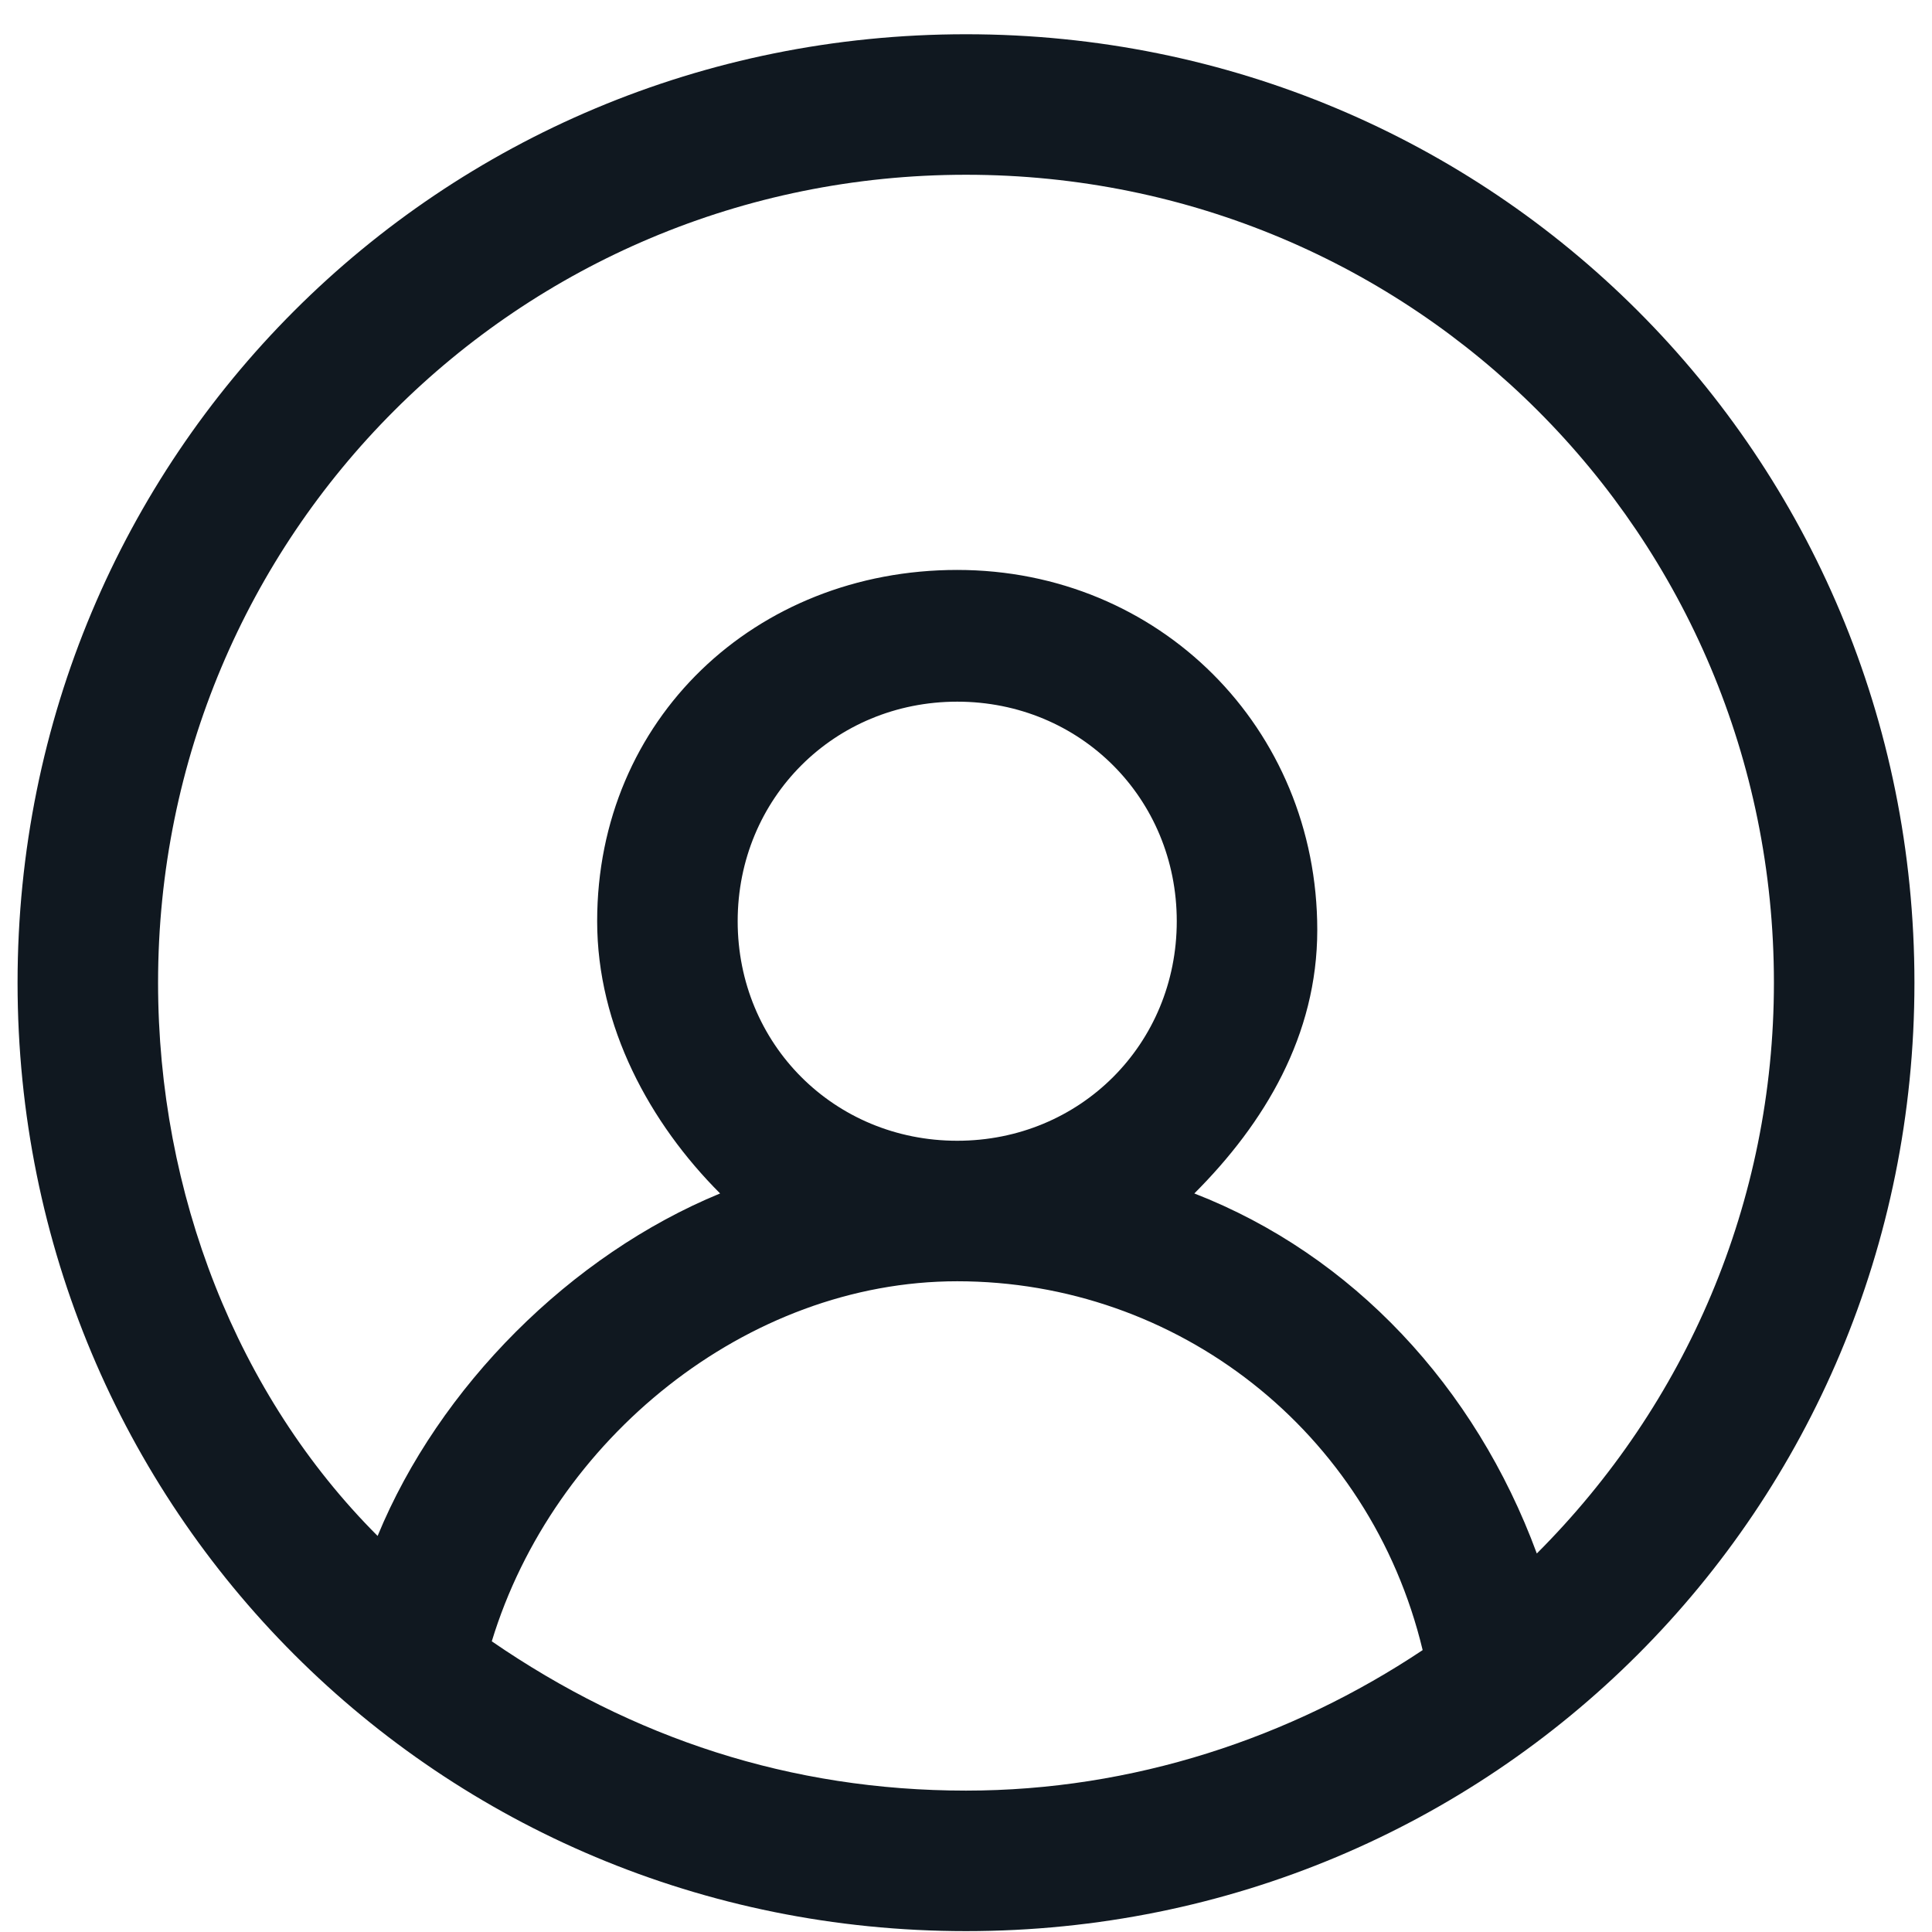
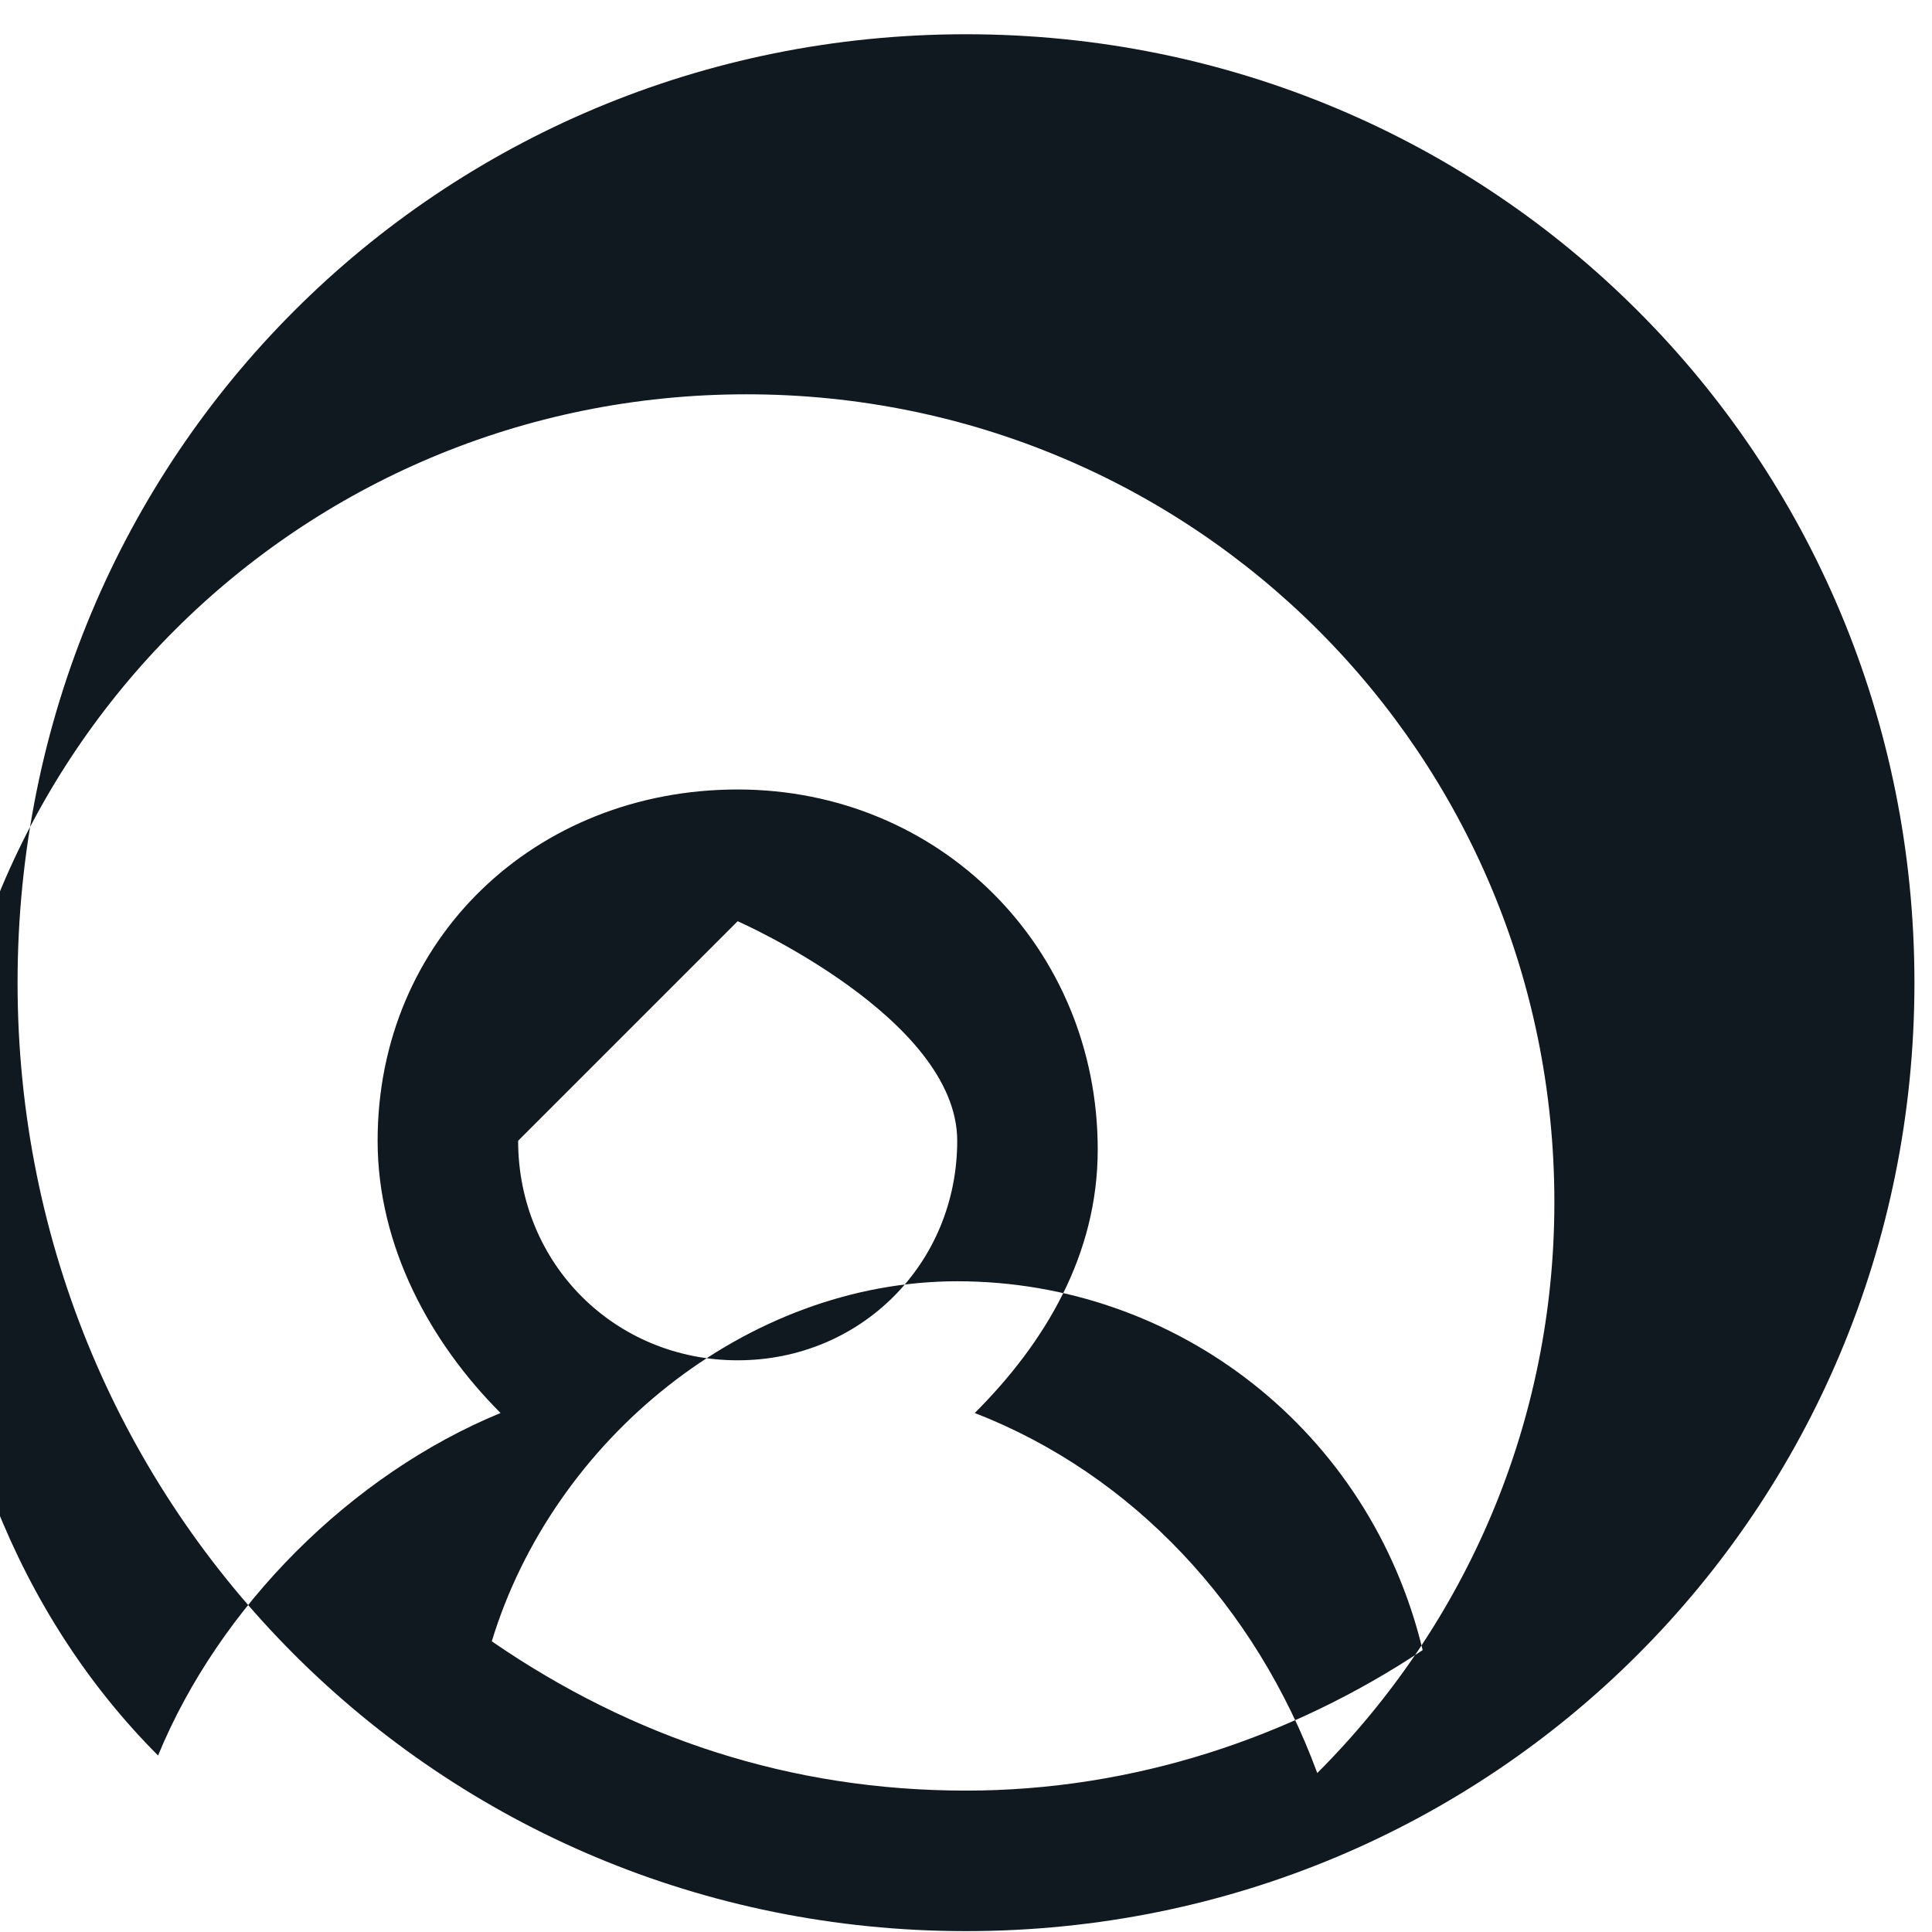
<svg xmlns="http://www.w3.org/2000/svg" width="22" height="22" fill="none">
-   <path fill="#101820" d="M11 .39C5 .39.2 5.19.2 11.19S5 21.99 11 21.99s10.8-4.8 10.8-10.8S17 .39 11 .39m-5.4 18.3c.7-2.3 2.9-4.1 5.3-4.1 2.5 0 4.7 1.7 5.3 4.2-1.5 1-3.3 1.6-5.2 1.6-2 0-3.8-.6-5.4-1.7m2.8-8.2c0-1.4 1.1-2.5 2.5-2.5s2.5 1.1 2.5 2.5-1.1 2.5-2.5 2.5-2.5-1.1-2.5-2.5m9.1 7.2c-.7-1.9-2.1-3.4-3.9-4.1.8-.8 1.4-1.8 1.4-3 0-2.3-1.8-4.1-4.1-4.1s-4.1 1.7-4.1 4c0 1.2.6 2.3 1.4 3.1-1.7.7-3.2 2.2-3.9 3.9-1.6-1.6-2.5-3.9-2.5-6.3 0-5.1 4.1-9.2 9.2-9.2s9.2 4.1 9.2 9.2c0 2.5-1 4.8-2.7 6.5" />
+   <path fill="#101820" d="M11 .39C5 .39.2 5.19.2 11.19S5 21.99 11 21.99s10.8-4.8 10.8-10.8S17 .39 11 .39m-5.4 18.3c.7-2.3 2.9-4.1 5.3-4.1 2.5 0 4.7 1.7 5.3 4.2-1.5 1-3.3 1.6-5.2 1.6-2 0-3.8-.6-5.4-1.7m2.8-8.2s2.5 1.1 2.5 2.5-1.1 2.5-2.5 2.5-2.5-1.1-2.5-2.5m9.1 7.2c-.7-1.9-2.1-3.4-3.9-4.1.8-.8 1.4-1.8 1.4-3 0-2.3-1.8-4.1-4.1-4.1s-4.1 1.7-4.1 4c0 1.2.6 2.3 1.4 3.1-1.7.7-3.2 2.2-3.9 3.9-1.6-1.6-2.5-3.9-2.5-6.3 0-5.1 4.1-9.2 9.2-9.2s9.2 4.1 9.2 9.2c0 2.5-1 4.8-2.7 6.5" />
</svg>